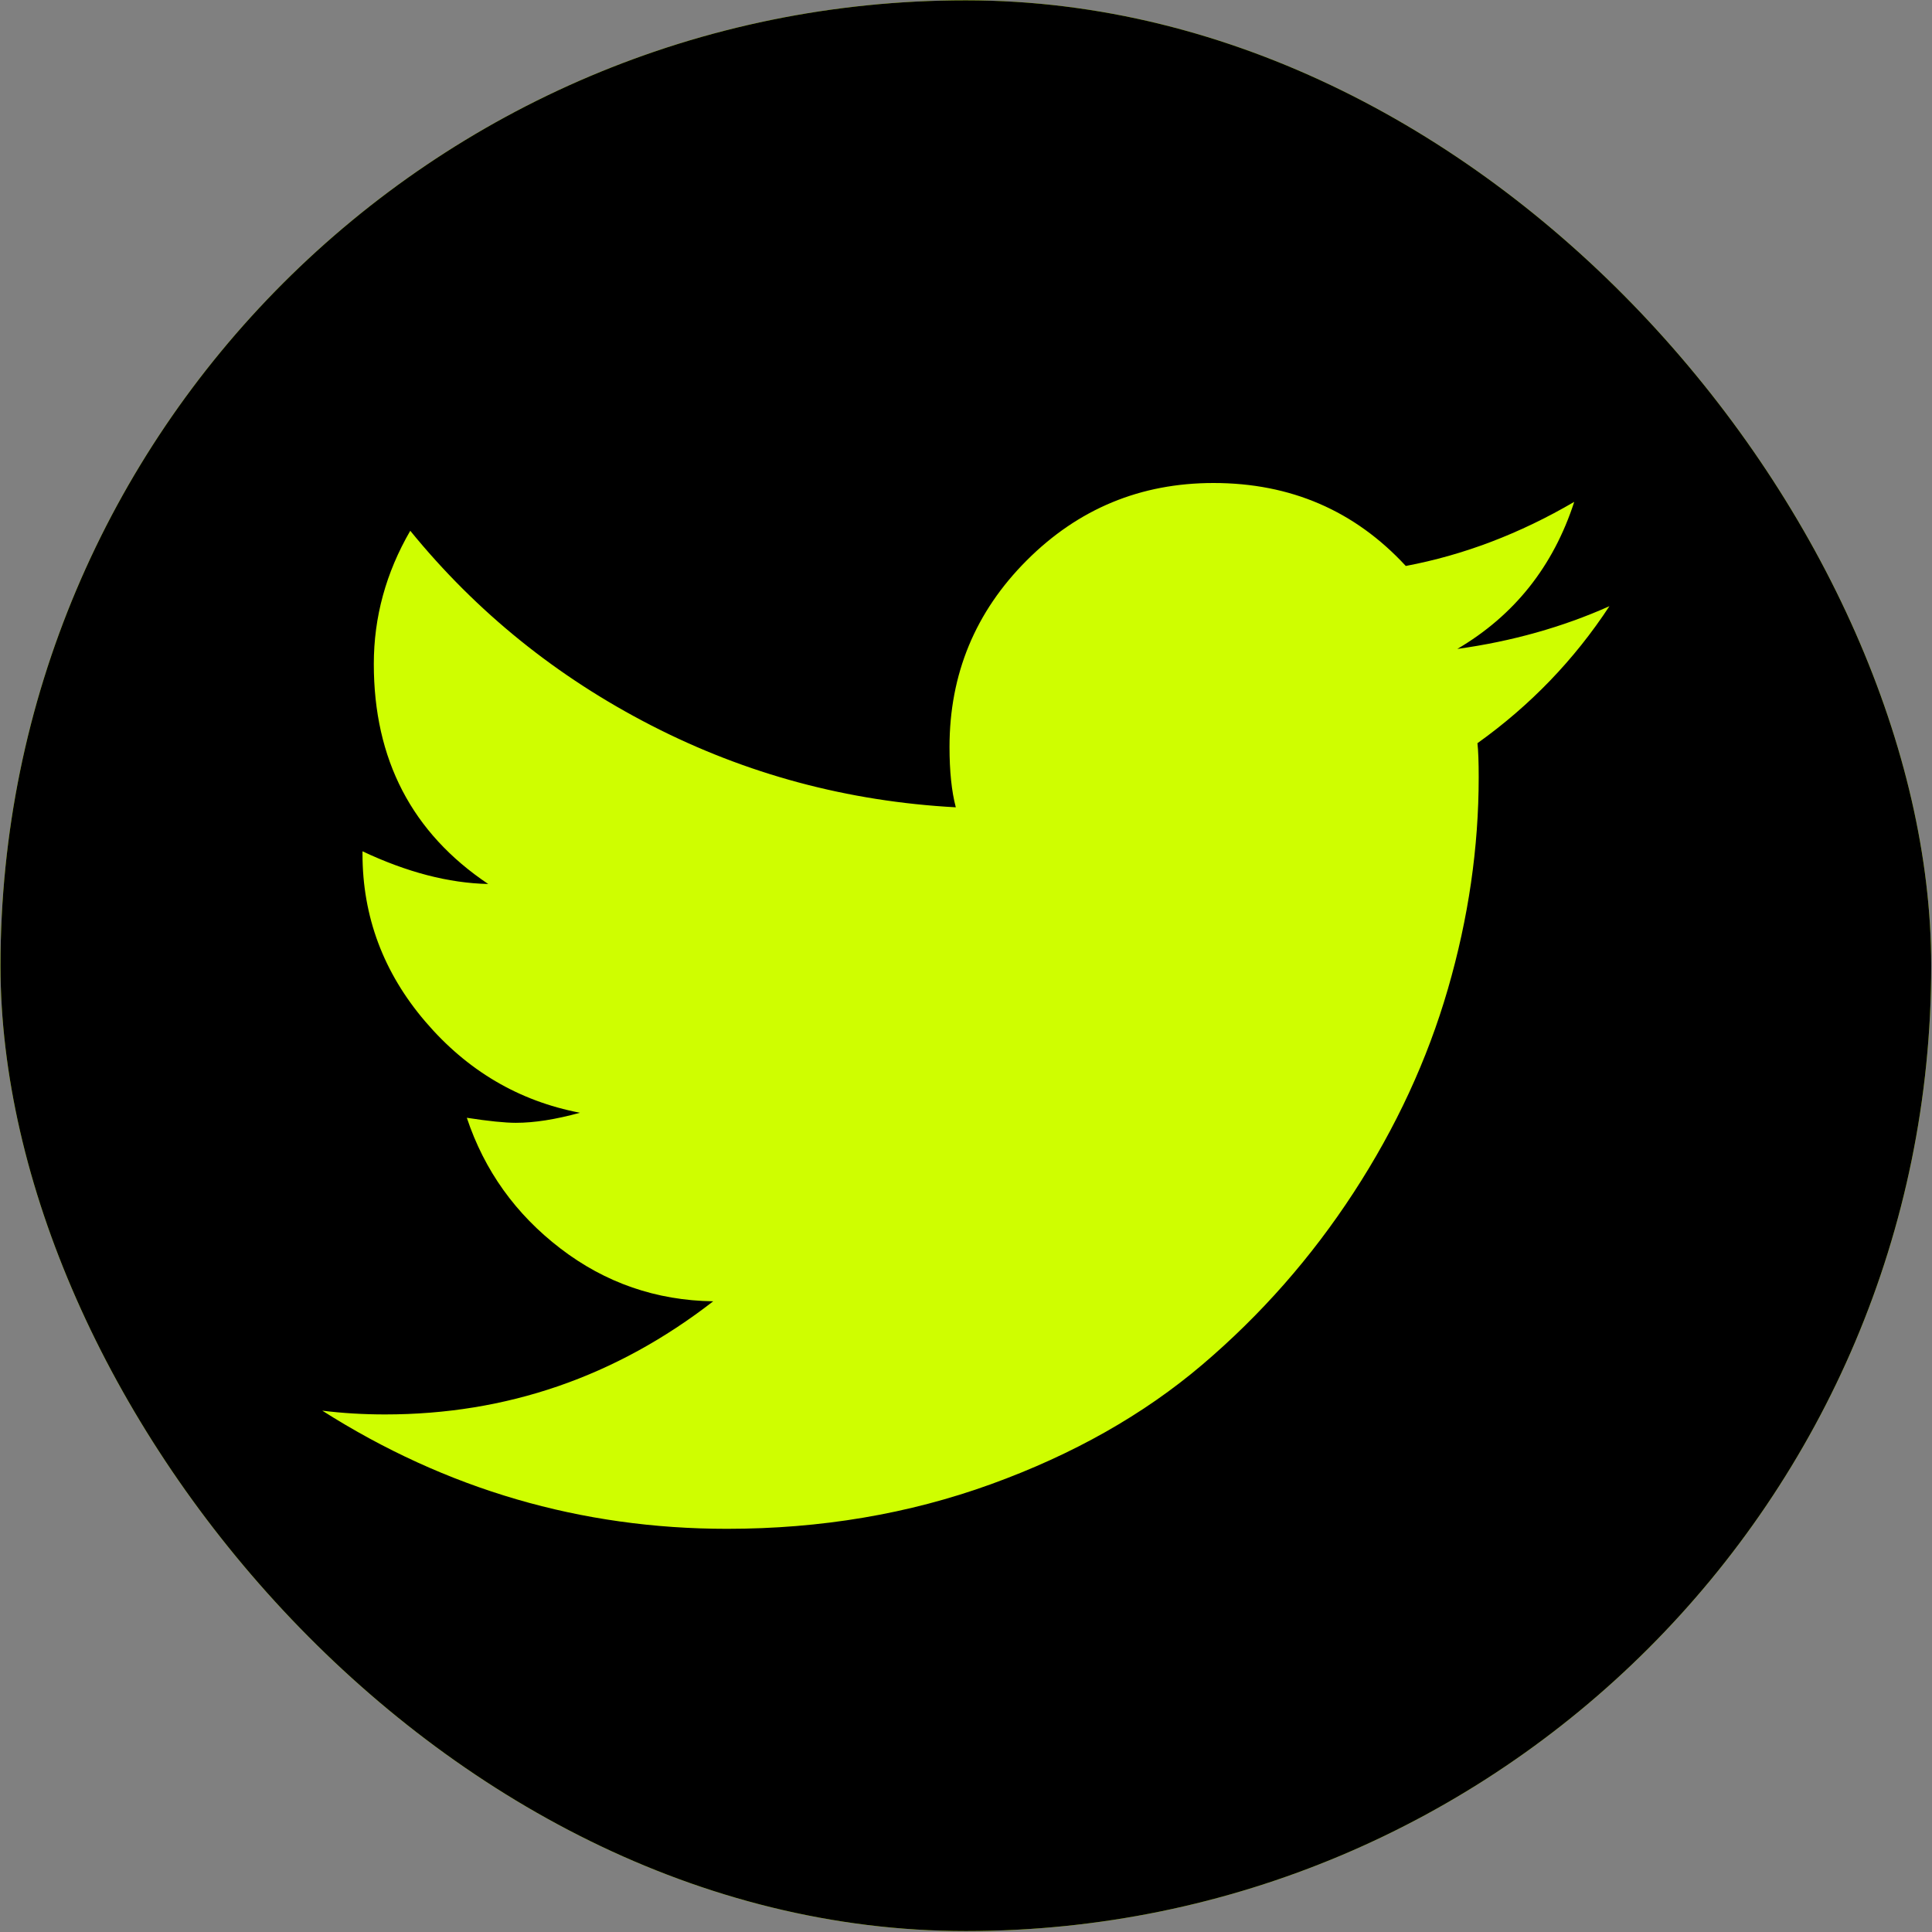
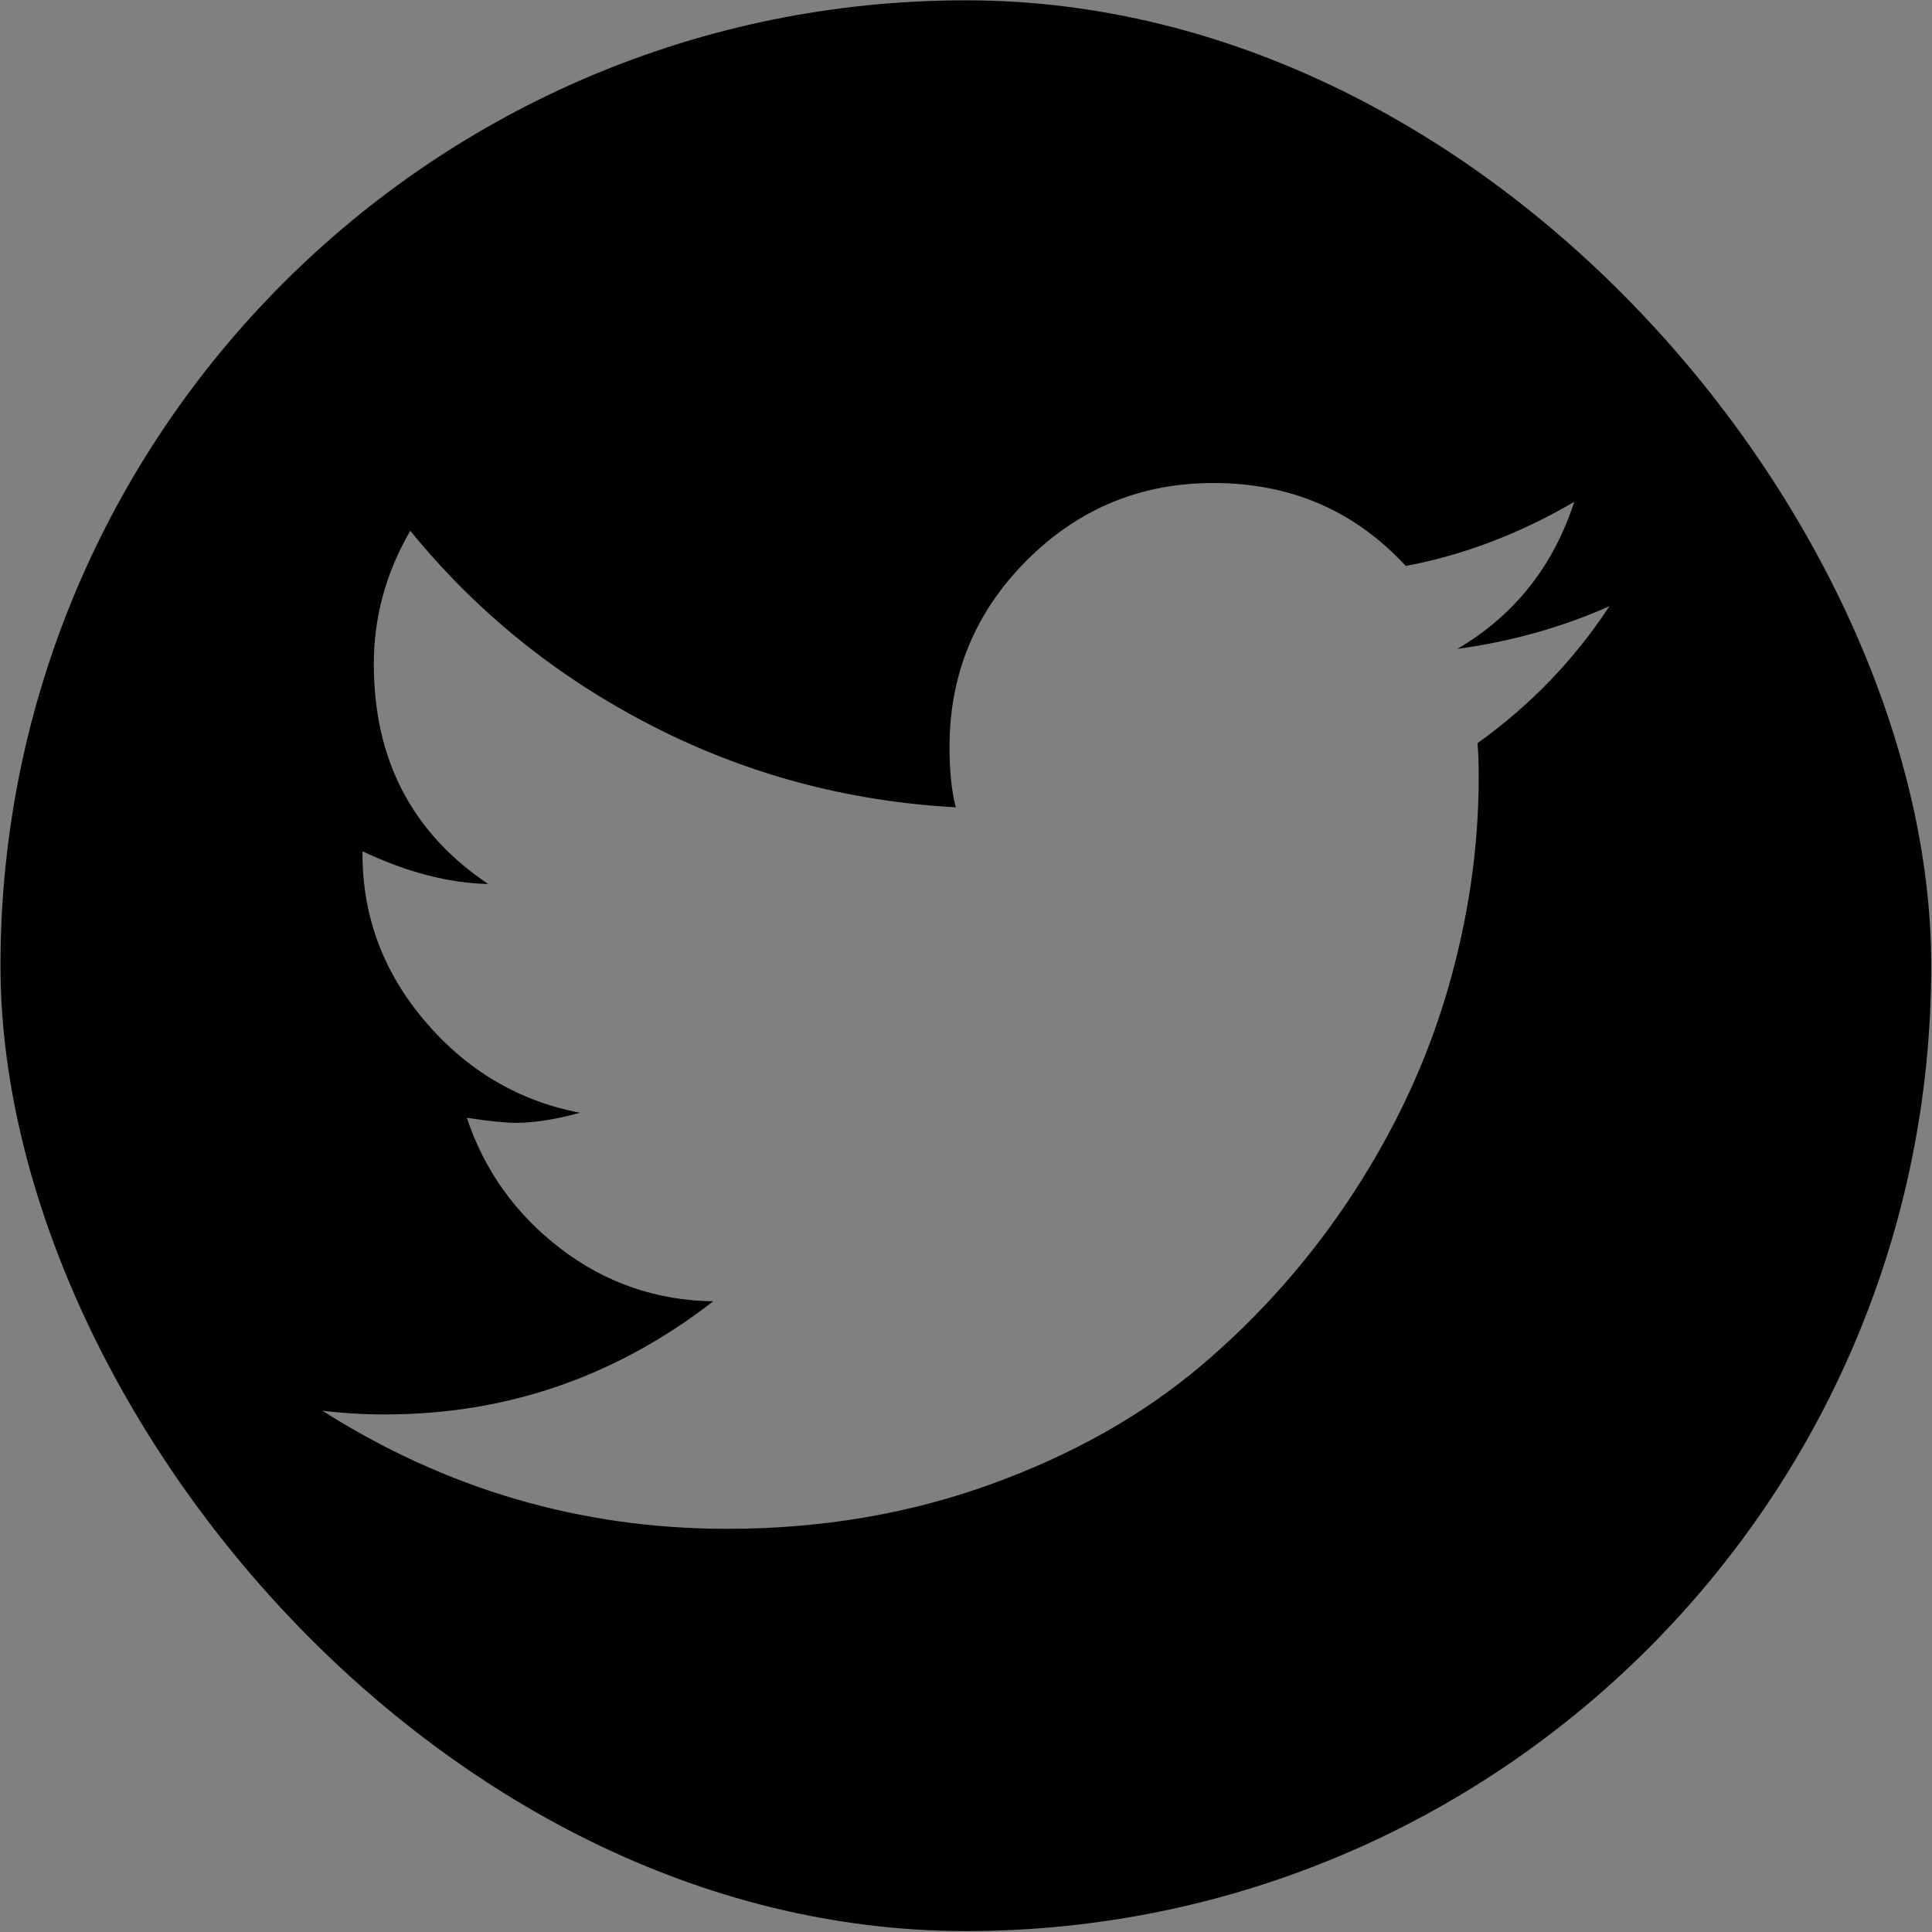
<svg xmlns="http://www.w3.org/2000/svg" width="1537" height="1537" viewBox="0 0 1537 1537" fill="none">
  <rect x="0" y="0" width="1537" height="1537" fill="#808080" stroke="none" />
  <g clip-path="url(#clip0_36_9664)">
-     <rect x="0.384" y="0.251" width="1536" height="1536" rx="300" fill="#CFFE00" />
    <path d="M1280.38 482.251C1243.05 498.918 1202.72 510.251 1159.38 516.251C1204.72 489.585 1235.72 450.585 1252.38 399.251C1209.05 424.585 1164.38 441.585 1118.38 450.251C1077.72 406.251 1026.72 384.251 965.384 384.251C907.384 384.251 857.884 404.751 816.884 445.751C775.884 486.751 755.384 536.251 755.384 594.251C755.384 613.585 757.05 629.585 760.384 642.251C674.384 637.585 593.717 615.918 518.384 577.251C443.05 538.585 379.05 486.918 326.384 422.251C307.05 455.585 297.384 490.918 297.384 528.251C297.384 604.251 327.717 662.585 388.384 703.251C357.05 702.585 323.717 693.918 288.384 677.251V679.251C288.384 729.251 305.05 773.751 338.384 812.751C371.717 851.751 412.717 875.918 461.384 885.251C442.05 890.585 425.05 893.251 410.384 893.251C401.717 893.251 388.717 891.918 371.384 889.251C385.384 931.251 410.217 965.918 445.884 993.251C481.55 1020.58 522.05 1034.58 567.384 1035.25C490.05 1095.25 403.05 1125.25 306.384 1125.25C289.05 1125.25 272.384 1124.25 256.384 1122.25C355.05 1184.92 462.384 1216.25 578.384 1216.25C653.05 1216.25 723.05 1204.42 788.384 1180.75C853.717 1157.08 909.717 1125.42 956.384 1085.75C1003.05 1046.08 1043.22 1000.42 1076.88 948.751C1110.55 897.085 1135.55 843.085 1151.88 786.751C1168.22 730.418 1176.38 674.251 1176.38 618.251C1176.38 606.251 1176.05 597.251 1175.38 591.251C1217.38 561.251 1252.38 524.918 1280.38 482.251ZM1536.38 288.251V1248.25C1536.38 1327.58 1508.22 1395.42 1451.88 1451.75C1395.55 1508.08 1327.72 1536.25 1248.38 1536.25H288.384C209.05 1536.25 141.217 1508.08 84.884 1451.75C28.55 1395.42 0.384 1327.58 0.384 1248.25V288.251C0.384 208.918 28.55 141.085 84.884 84.751C141.217 28.418 209.05 0.251 288.384 0.251H1248.38C1327.72 0.251 1395.55 28.418 1451.88 84.751C1508.22 141.085 1536.38 208.918 1536.38 288.251Z" fill="black" />
  </g>
  <defs>
    <clipPath id="clip0_36_9664">
      <rect x="0.384" y="0.251" width="1536" height="1536" rx="768" fill="white" />
    </clipPath>
  </defs>
</svg>